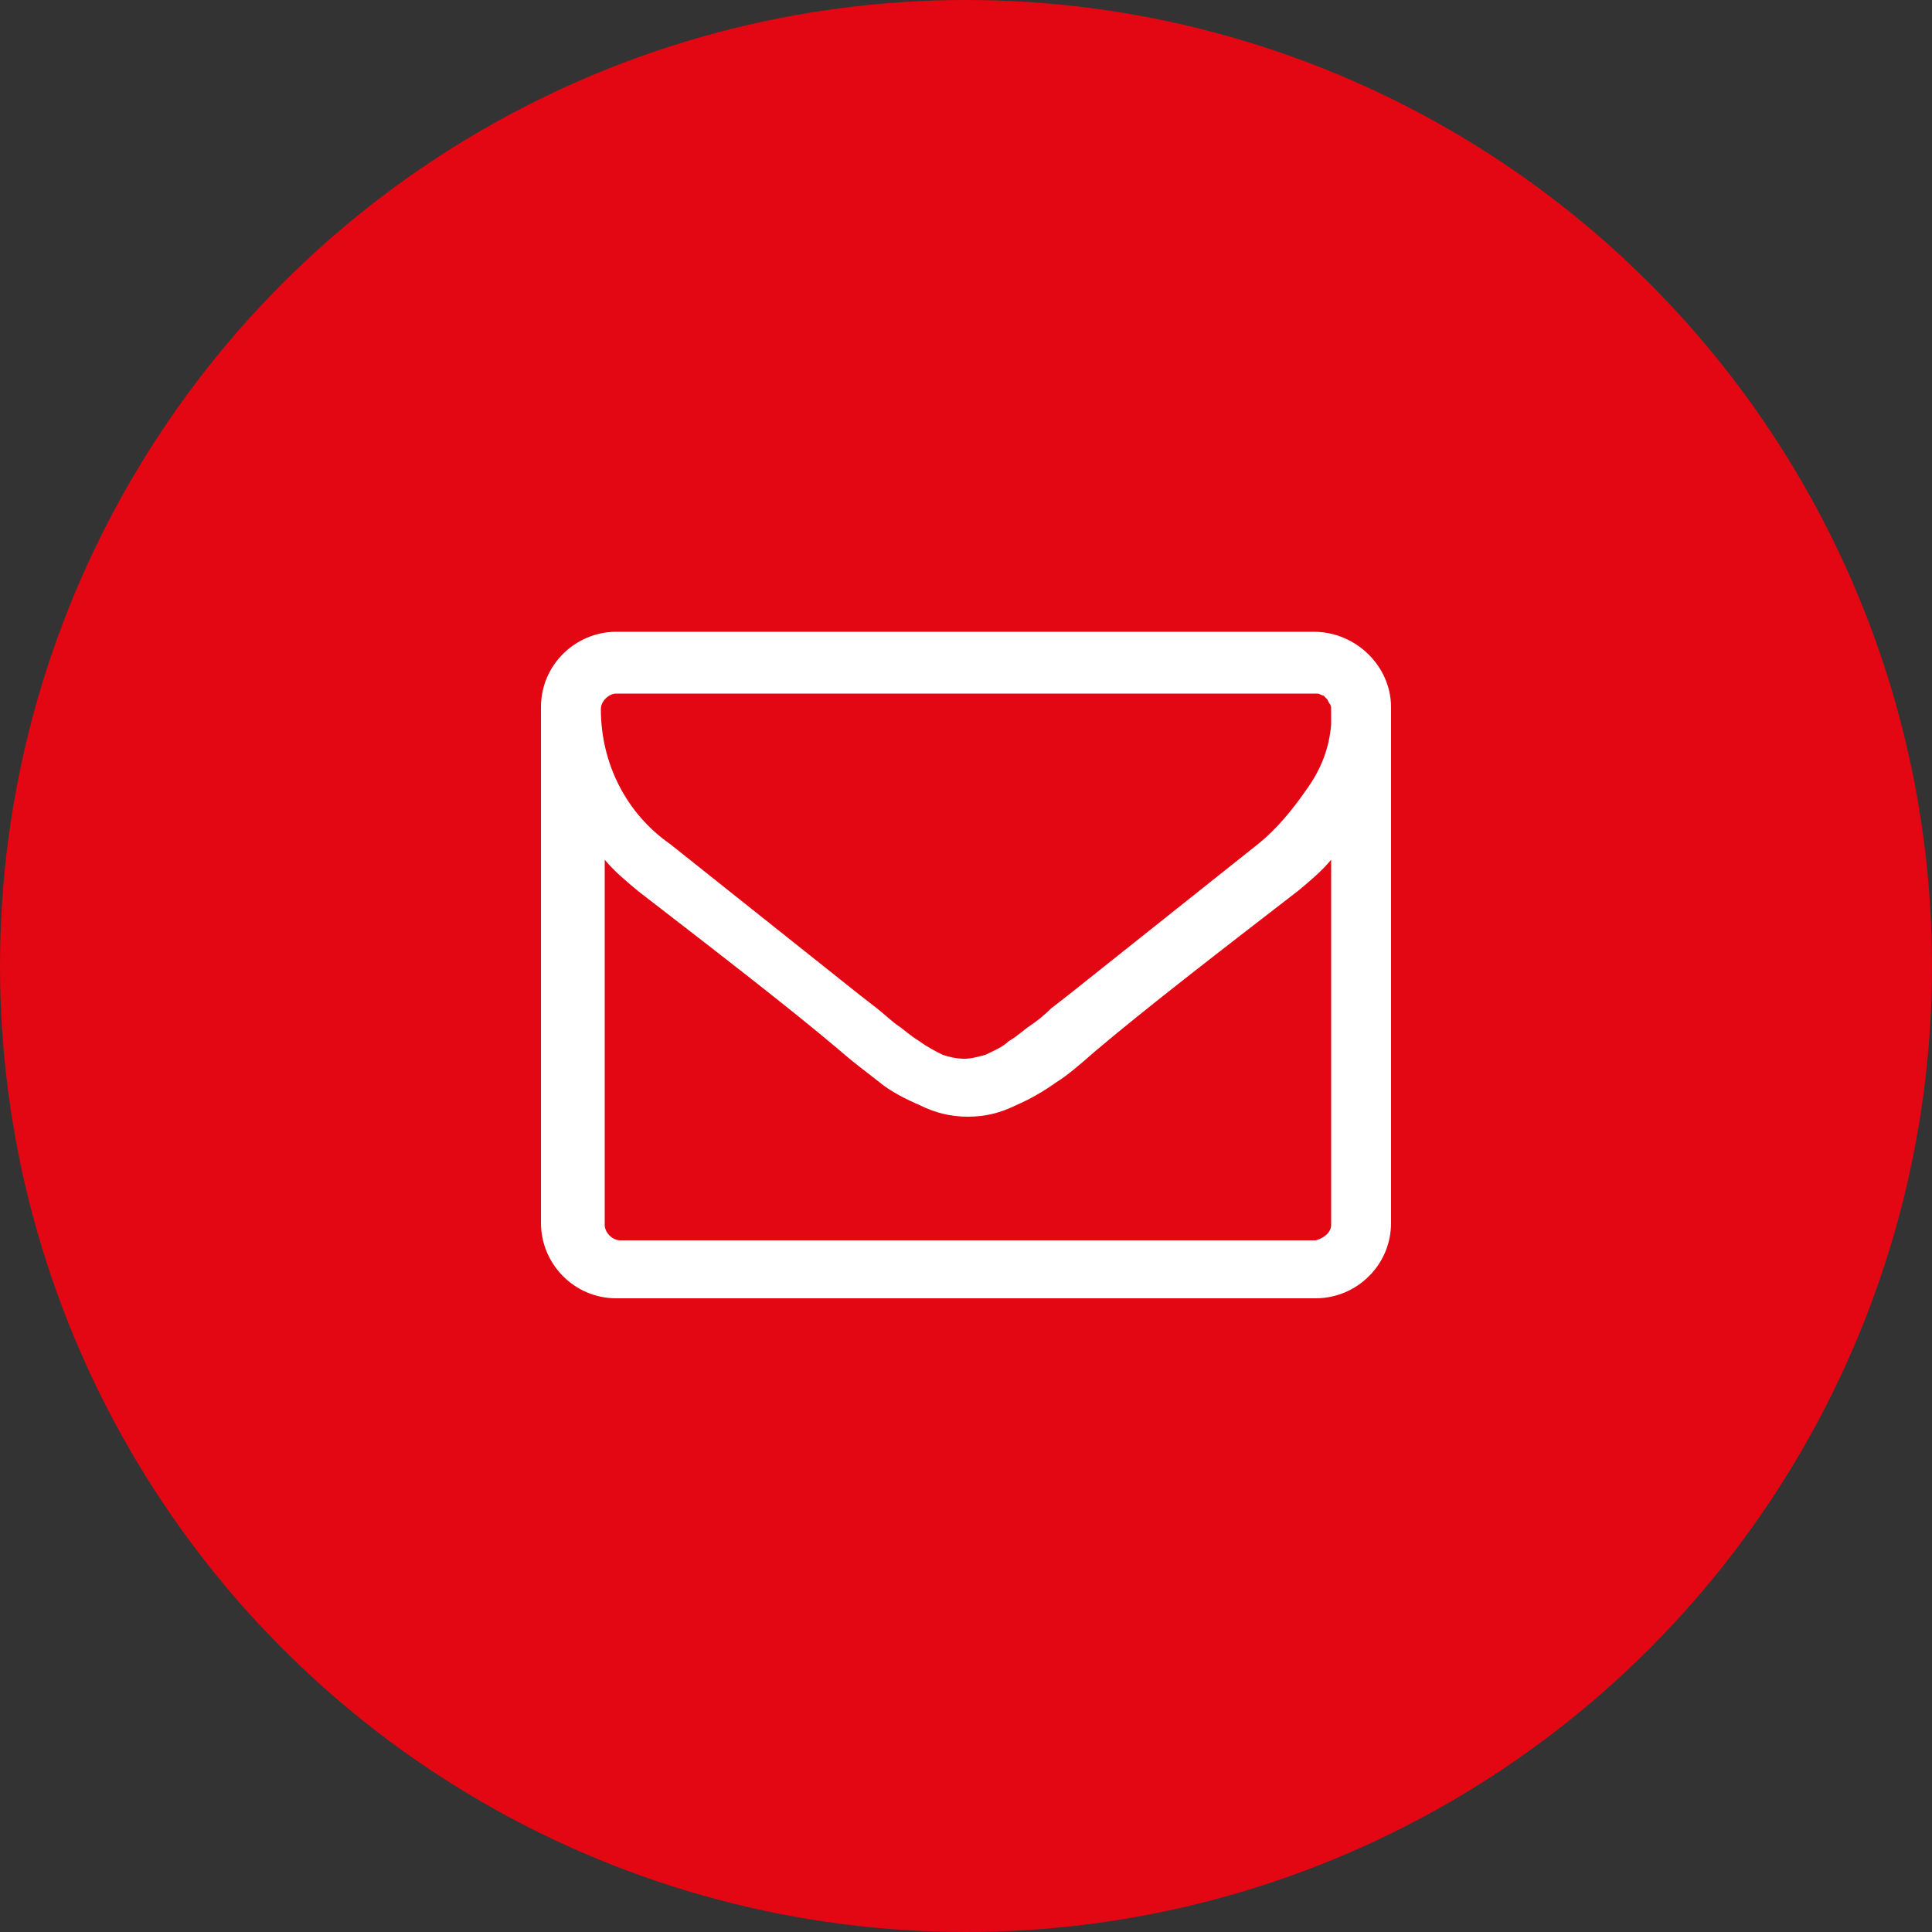
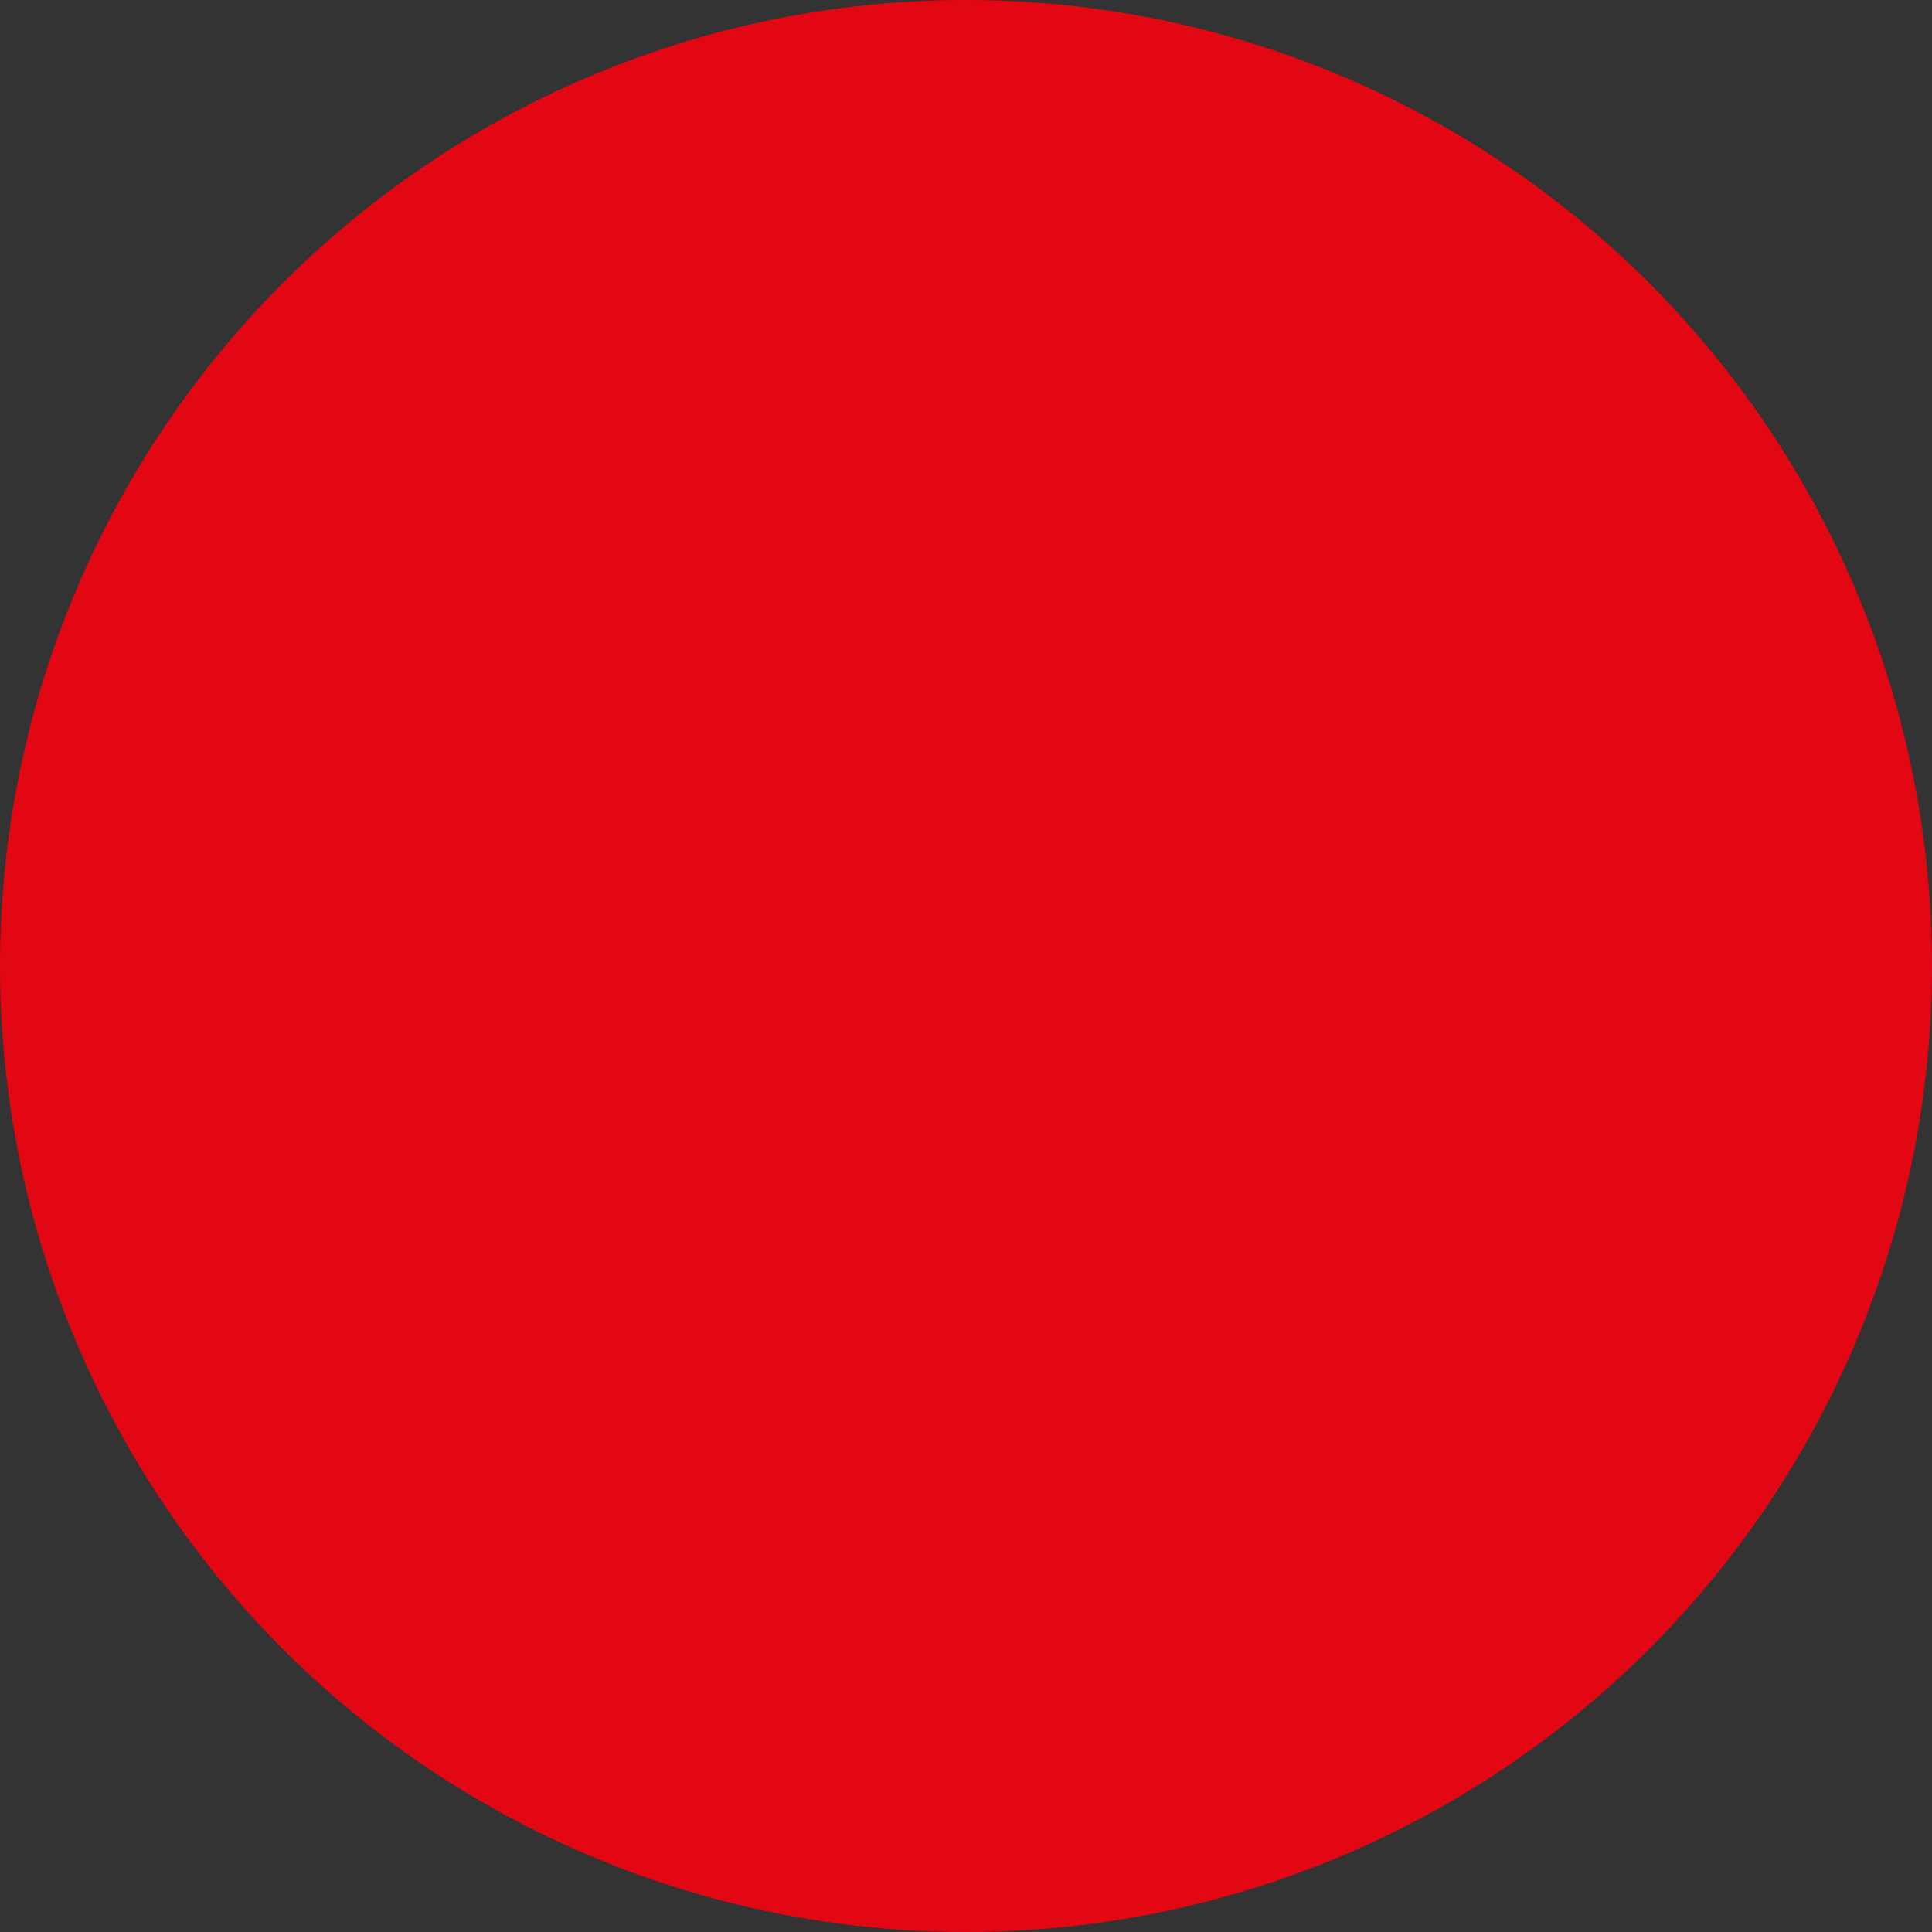
<svg xmlns="http://www.w3.org/2000/svg" version="1.1" id="Ebene_1" x="0px" y="0px" viewBox="0 0 100 100" style="enable-background:new 0 0 100 100;" xml:space="preserve">
  <rect x="0" y="0" width="100" height="100" fill="#333333" stroke="none" />
  <style type="text/css">
	.st0{fill:#E30613;}
	.st1{fill:#FFFFFF;}
</style>
  <title>Icon_E-Mail</title>
  <g>
    <circle class="st0" cx="50" cy="50" r="50" />
-     <path class="st1" d="M72,36.6v26.7c0,2.2-1.8,3.9-3.9,3.9H31.9c-2.2,0-3.9-1.8-3.9-3.9V36.6c0-2.2,1.8-3.9,3.9-3.9h36.1   C70.2,32.7,72,34.5,72,36.6z M68.9,37.5V37c0-0.1,0-0.2,0-0.3c0-0.1,0-0.2-0.1-0.3l-0.1-0.2c-0.1-0.1-0.1-0.1-0.2-0.2   c-0.1,0-0.2-0.1-0.3-0.1H31.9c-0.4,0-0.8,0.4-0.8,0.8c0,2.8,1.3,5.4,3.6,7l9.8,7.8l0.9,0.7c0.5,0.4,0.8,0.7,1.1,0.9   c0.3,0.2,0.6,0.5,1.1,0.8c0.4,0.3,0.8,0.5,1.2,0.7c0.3,0.1,0.7,0.2,1.1,0.2l0,0c0.4,0,0.7-0.1,1.1-0.2c0.4-0.2,0.9-0.4,1.2-0.7   c0.5-0.3,0.8-0.6,1.1-0.8c0.3-0.2,0.7-0.5,1.1-0.9l0.9-0.7l9.8-7.8c1-0.8,1.8-1.8,2.5-2.8C68.4,39.8,68.8,38.7,68.9,37.5z    M68.9,63.4V44.5c-0.5,0.6-1.1,1.1-1.7,1.6c-4.4,3.4-7.9,6.1-10.5,8.3c-0.8,0.7-1.5,1.3-2,1.6c-0.7,0.5-1.4,0.9-2.1,1.2   c-0.8,0.4-1.6,0.6-2.5,0.6l0,0c-0.9,0-1.7-0.2-2.5-0.6c-0.7-0.3-1.5-0.7-2.1-1.2c-0.5-0.4-1.2-0.9-2-1.6c-2.6-2.2-6.1-4.9-10.5-8.3   c-0.6-0.5-1.2-1-1.7-1.6v18.9c0,0.4,0.4,0.8,0.8,0.8h36C68.5,64.1,68.9,63.8,68.9,63.4z" />
  </g>
</svg>